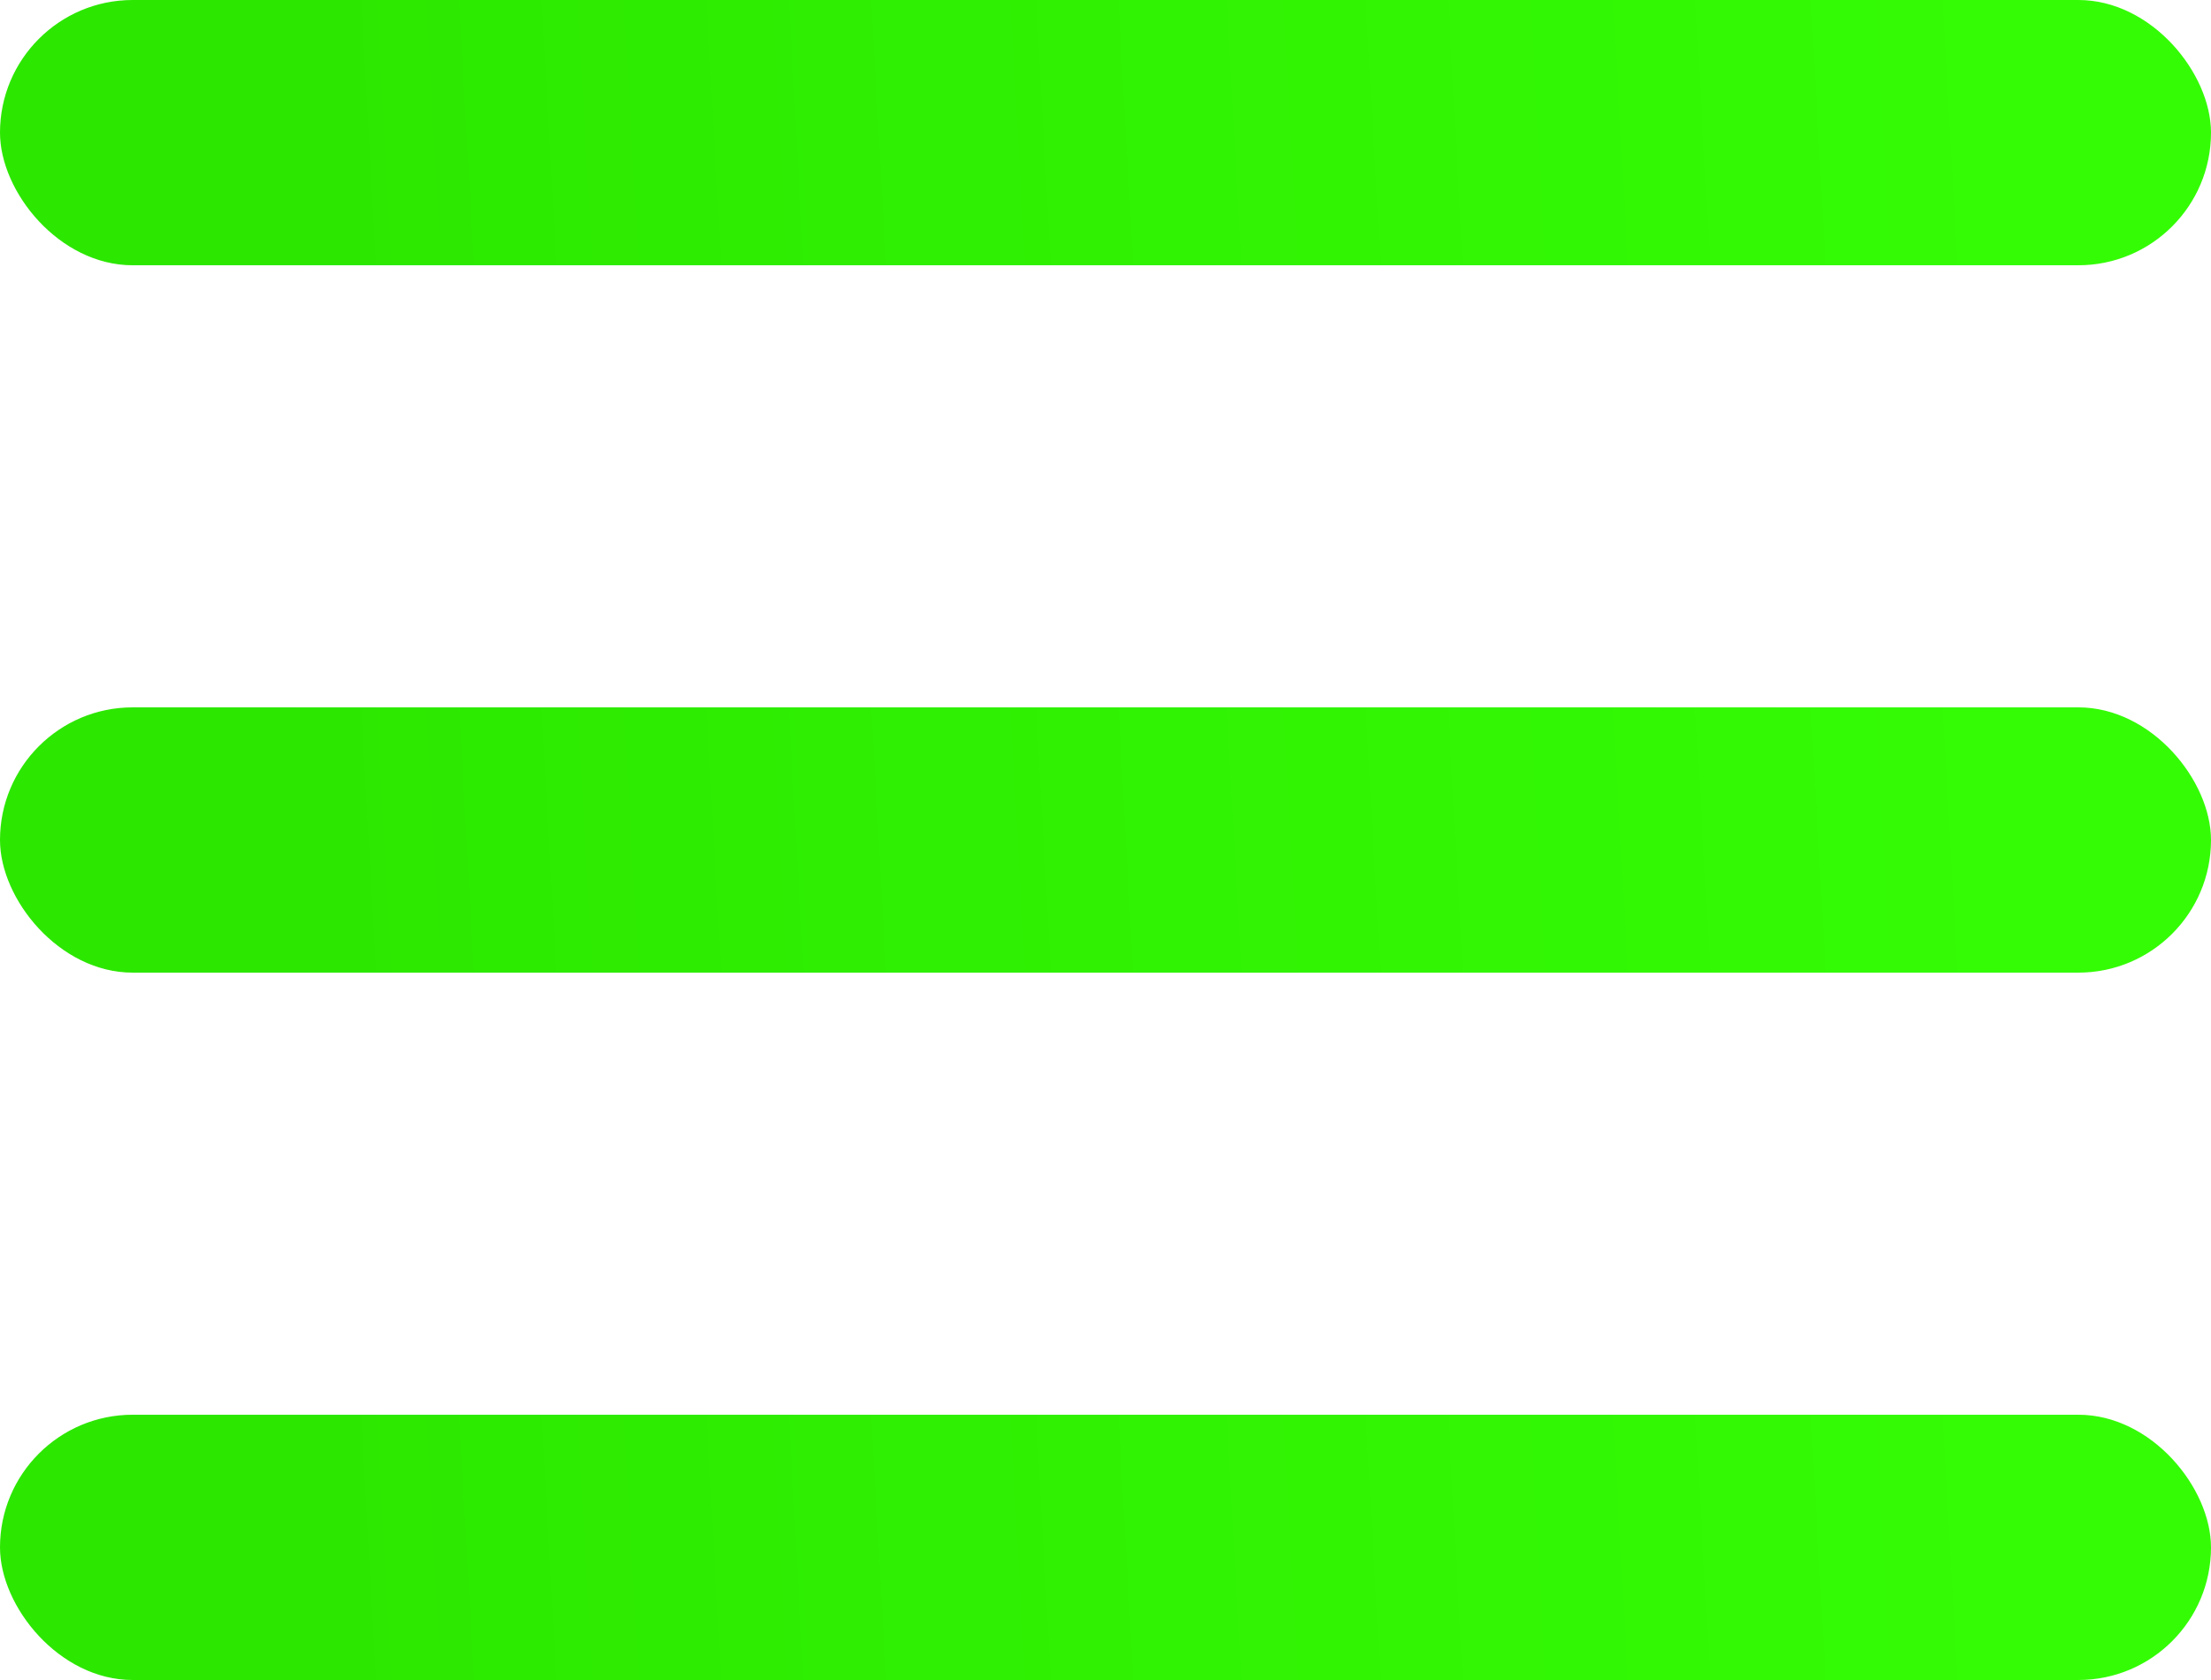
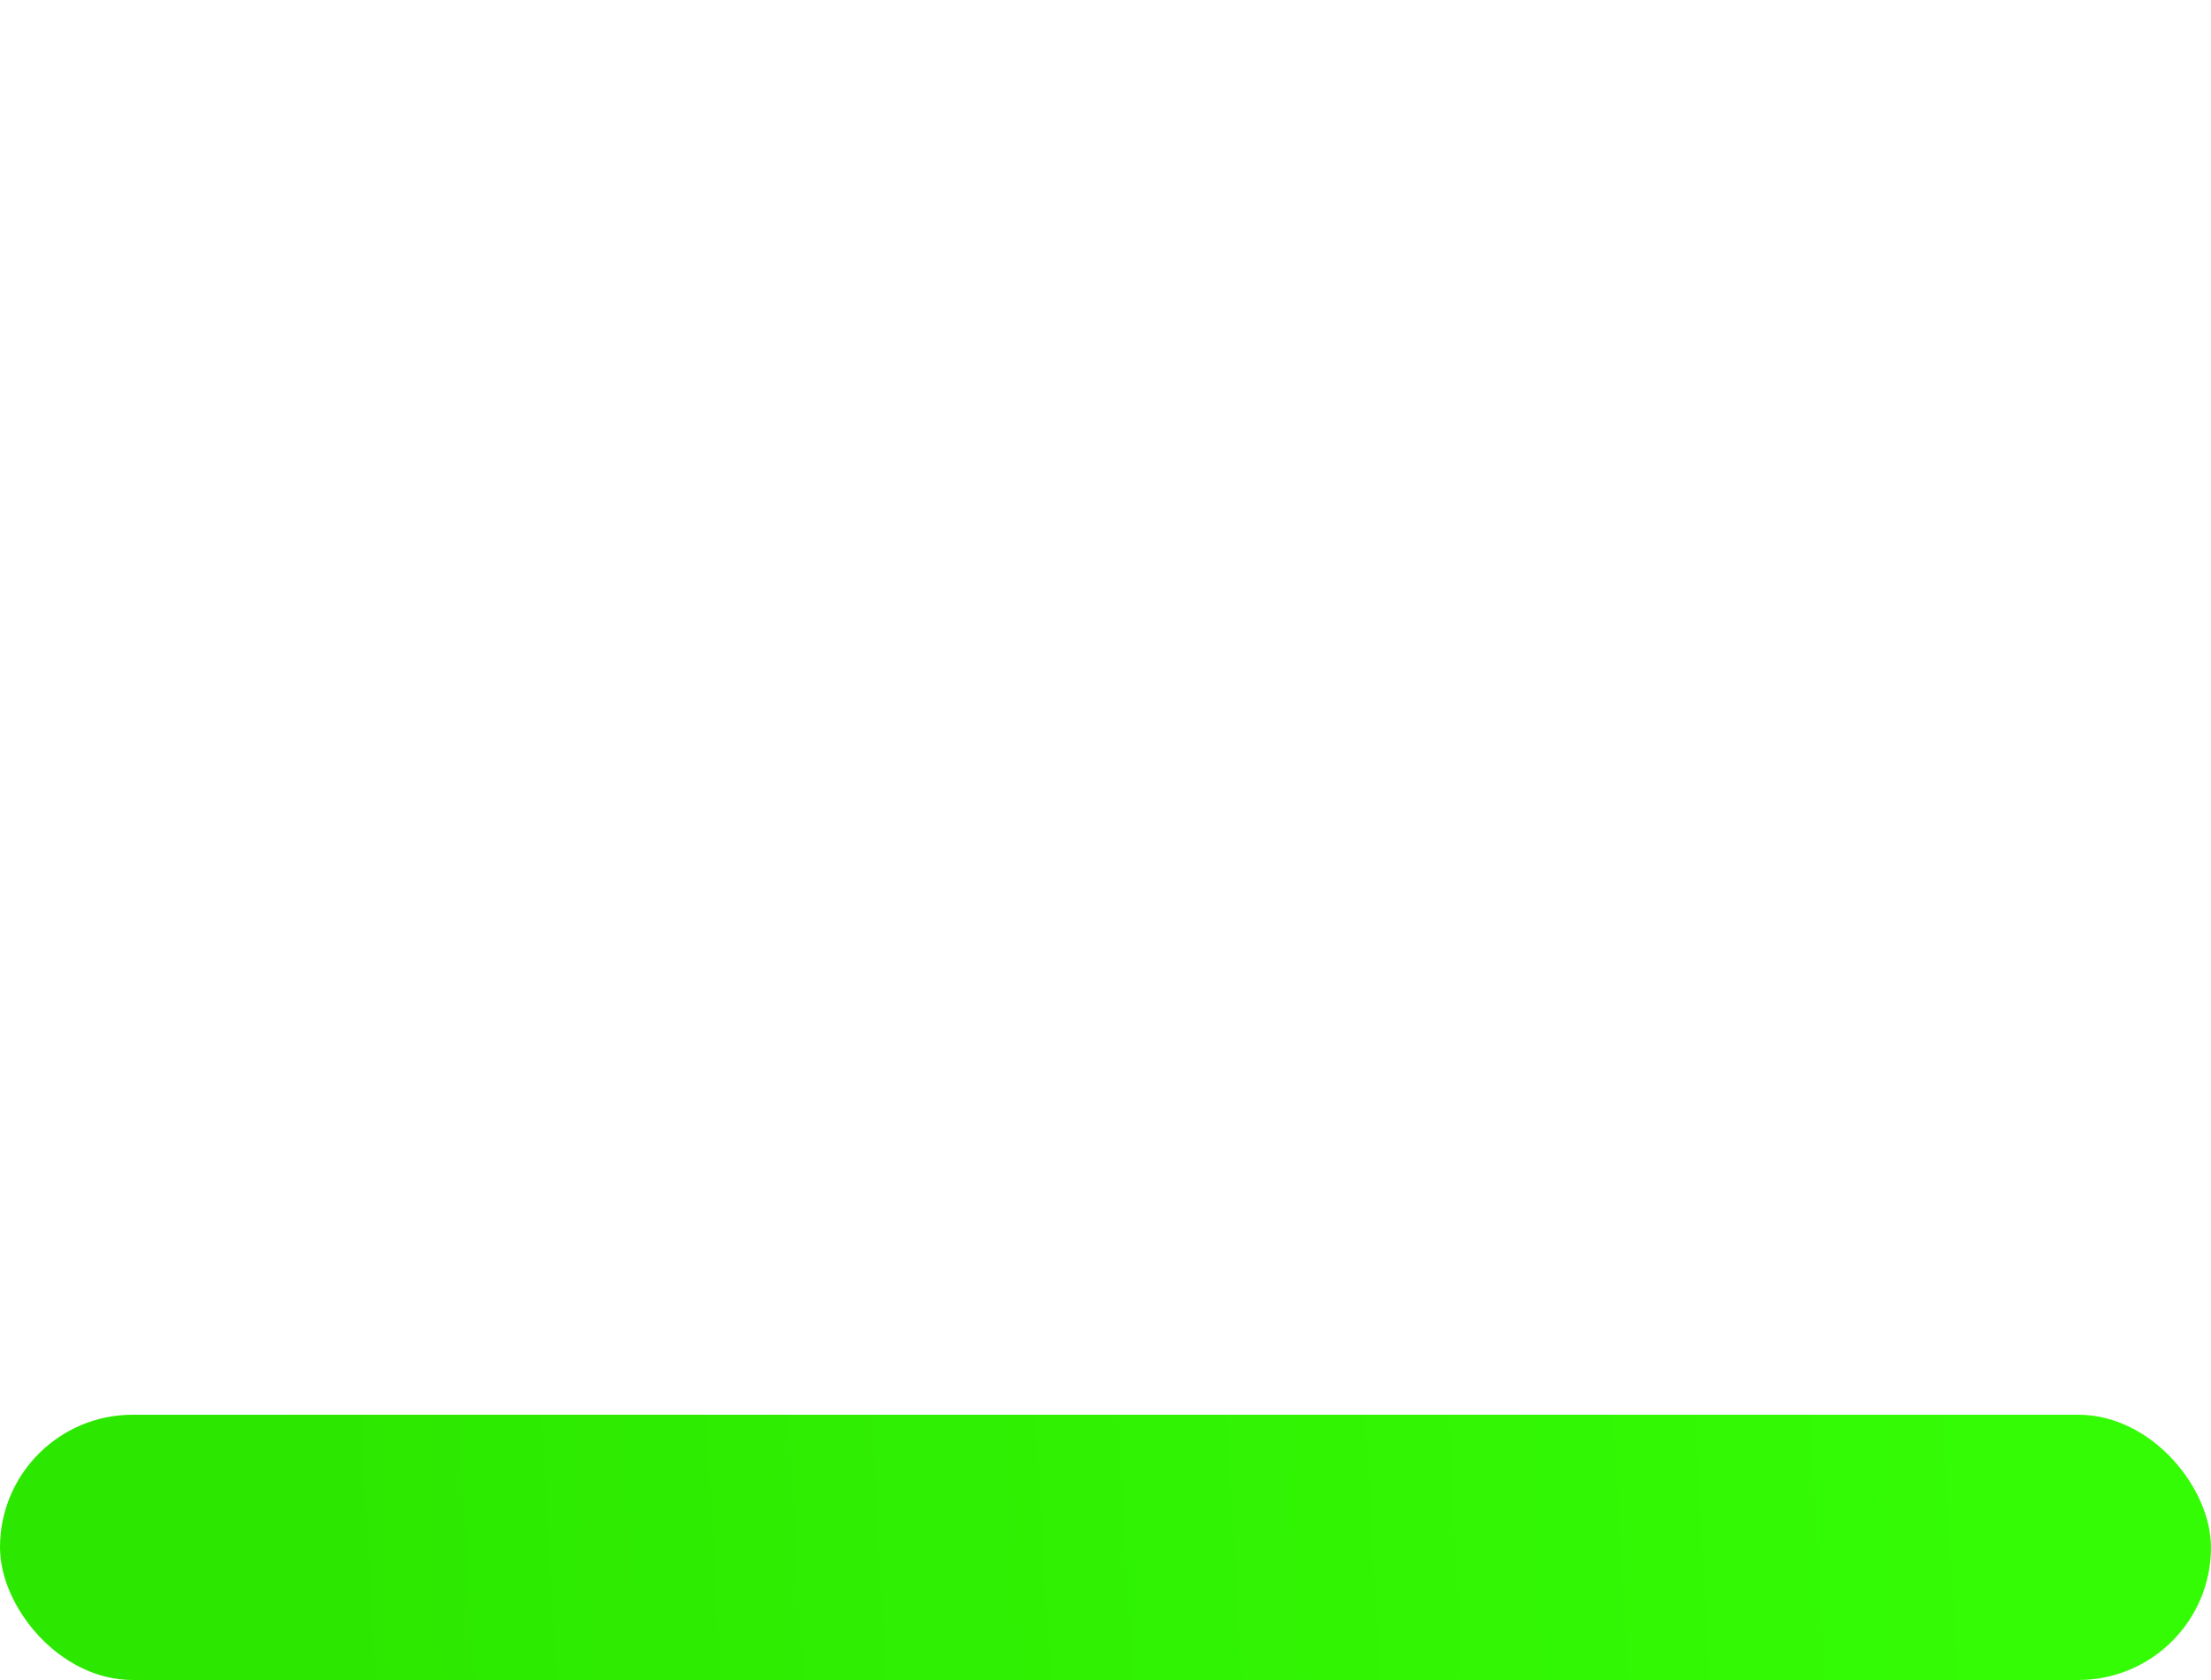
<svg xmlns="http://www.w3.org/2000/svg" width="50" height="38" viewBox="0 0 50 38" fill="none">
-   <rect width="50" height="6" rx="3" fill="url(#paint0_linear)" />
-   <rect y="16" width="50" height="6" rx="3" fill="url(#paint1_linear)" />
  <rect y="32" width="50" height="6" rx="3" fill="url(#paint2_linear)" />
  <defs>
    <linearGradient id="paint0_linear" x1="44.866" y1="3.06406e-06" x2="5.841" y2="2.195" gradientUnits="userSpaceOnUse">
      <stop stop-color="#34FC05" />
      <stop offset="1" stop-color="#2CE700" />
    </linearGradient>
    <linearGradient id="paint1_linear" x1="44.866" y1="16" x2="5.841" y2="18.195" gradientUnits="userSpaceOnUse">
      <stop stop-color="#34FC05" />
      <stop offset="1" stop-color="#2CE700" />
    </linearGradient>
    <linearGradient id="paint2_linear" x1="44.866" y1="32" x2="5.841" y2="34.195" gradientUnits="userSpaceOnUse">
      <stop stop-color="#34FC05" />
      <stop offset="1" stop-color="#2CE700" />
    </linearGradient>
  </defs>
</svg>